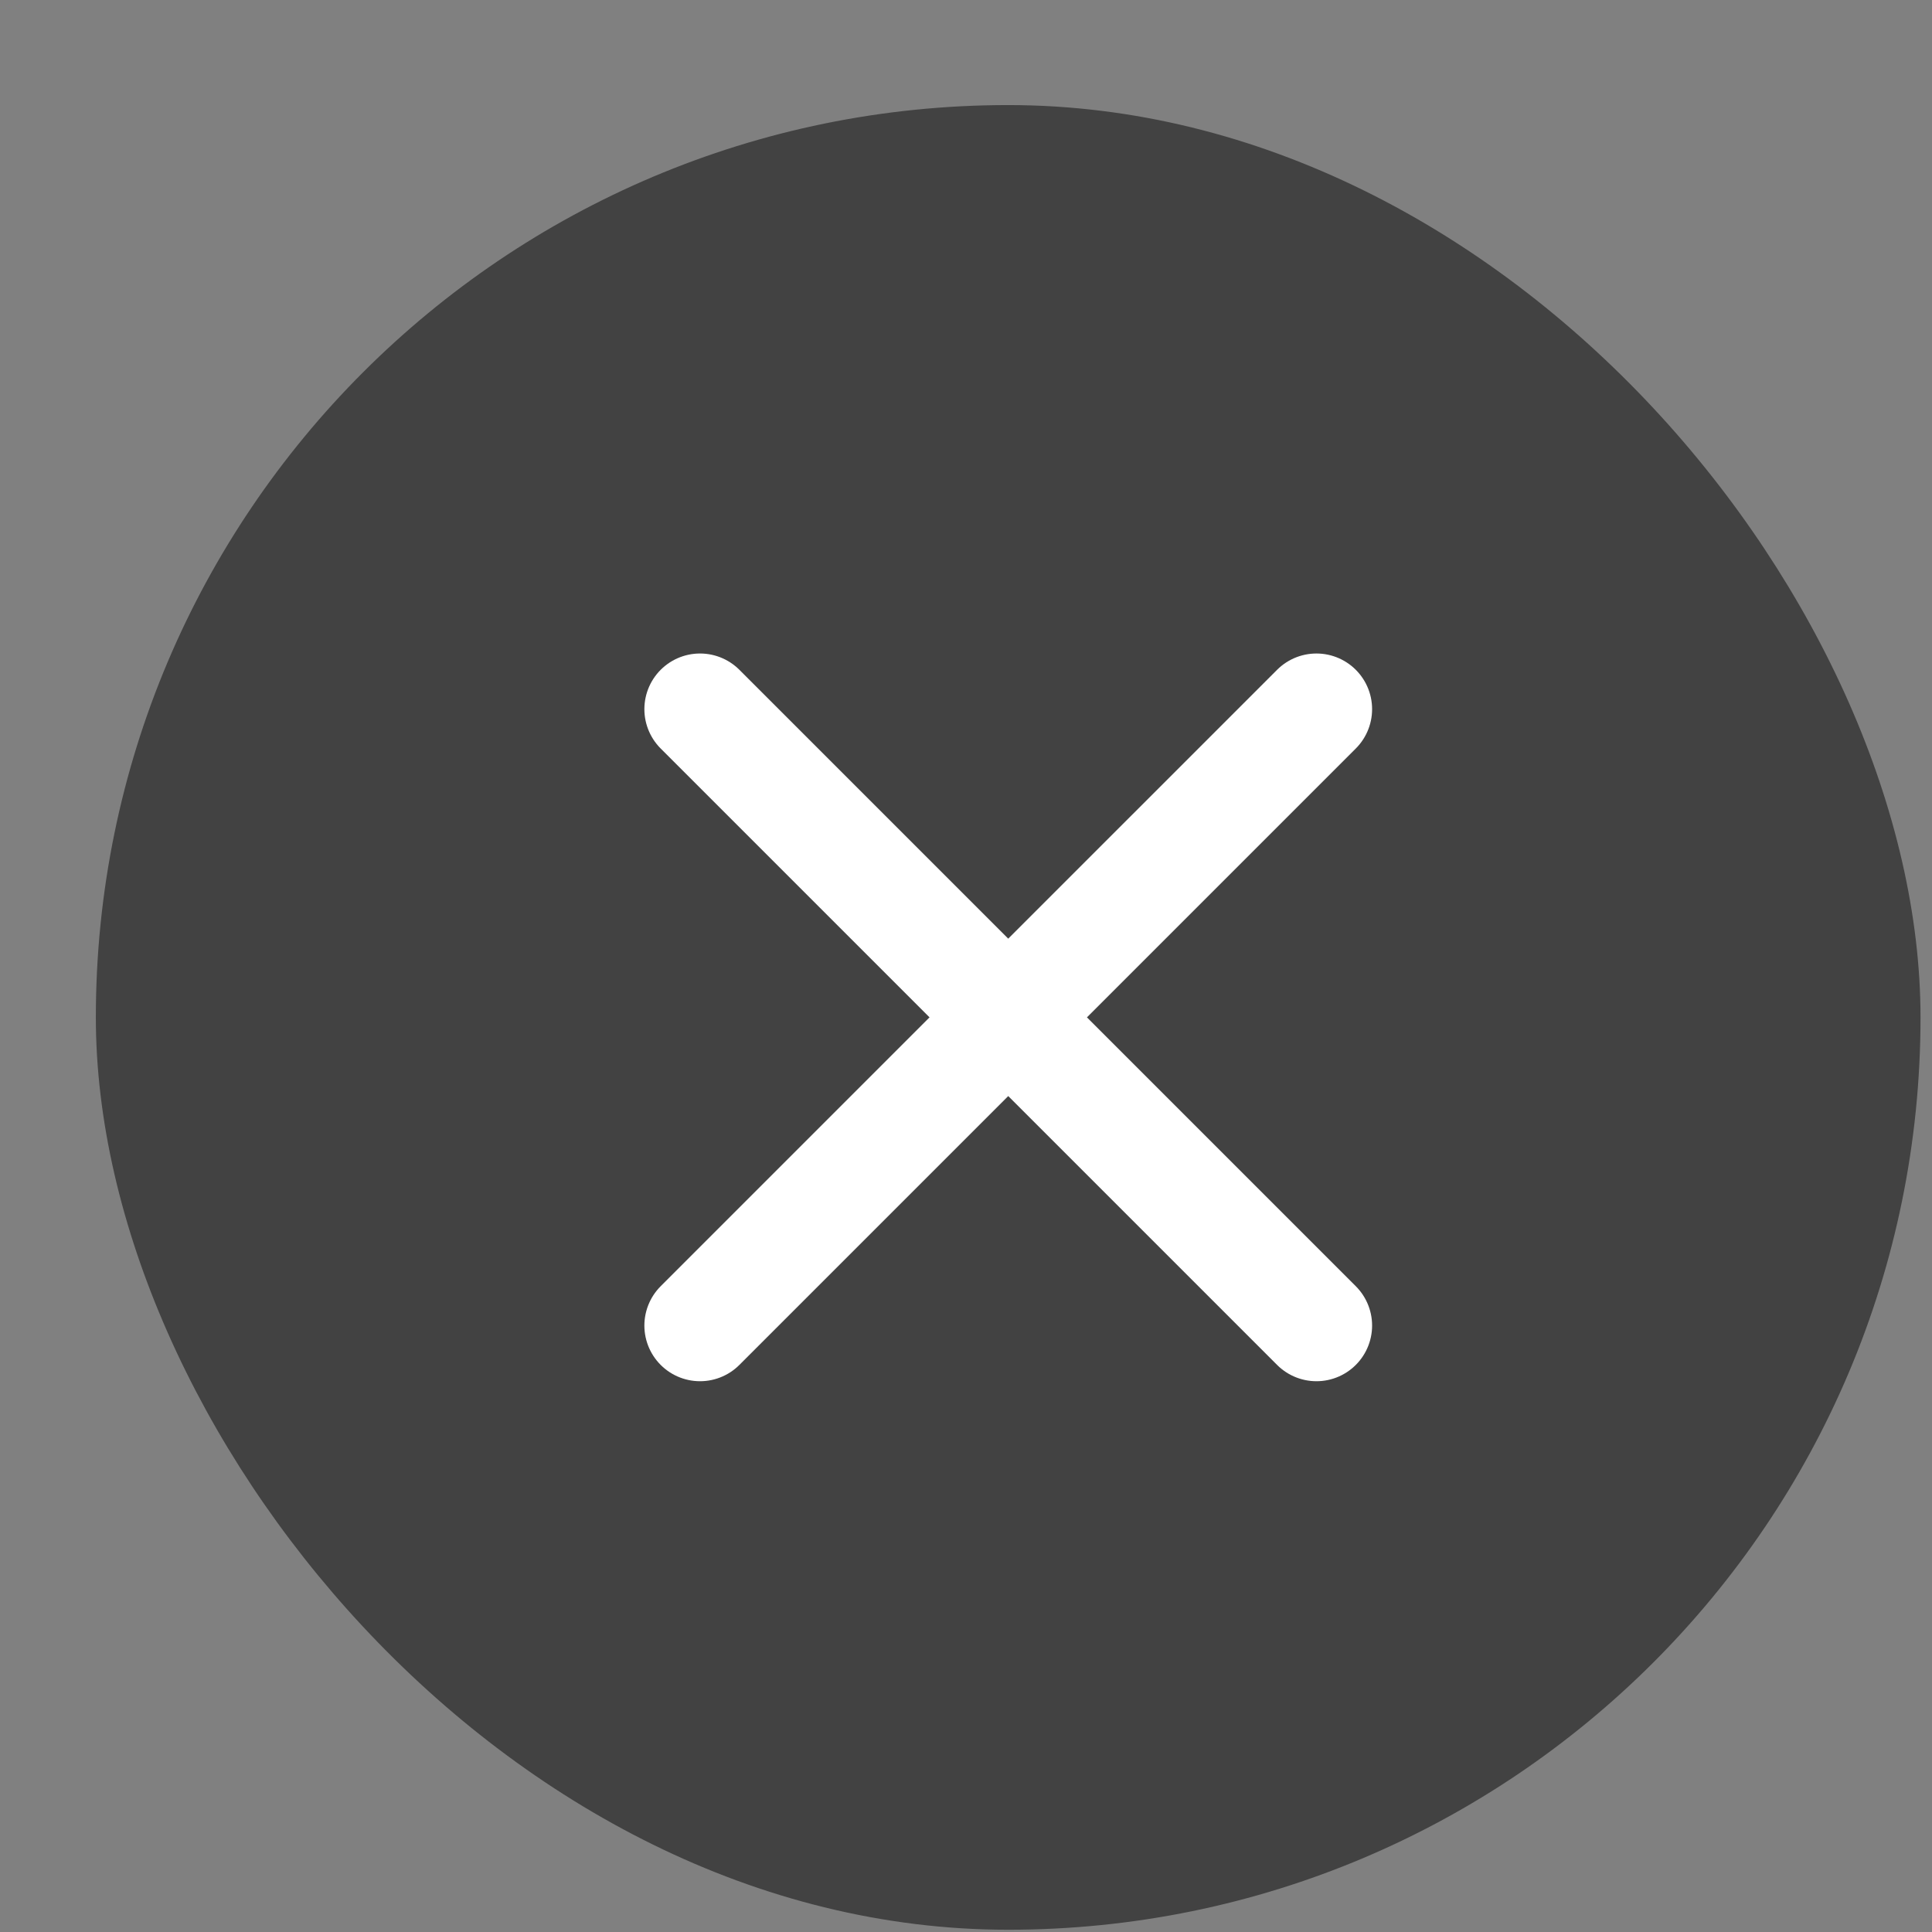
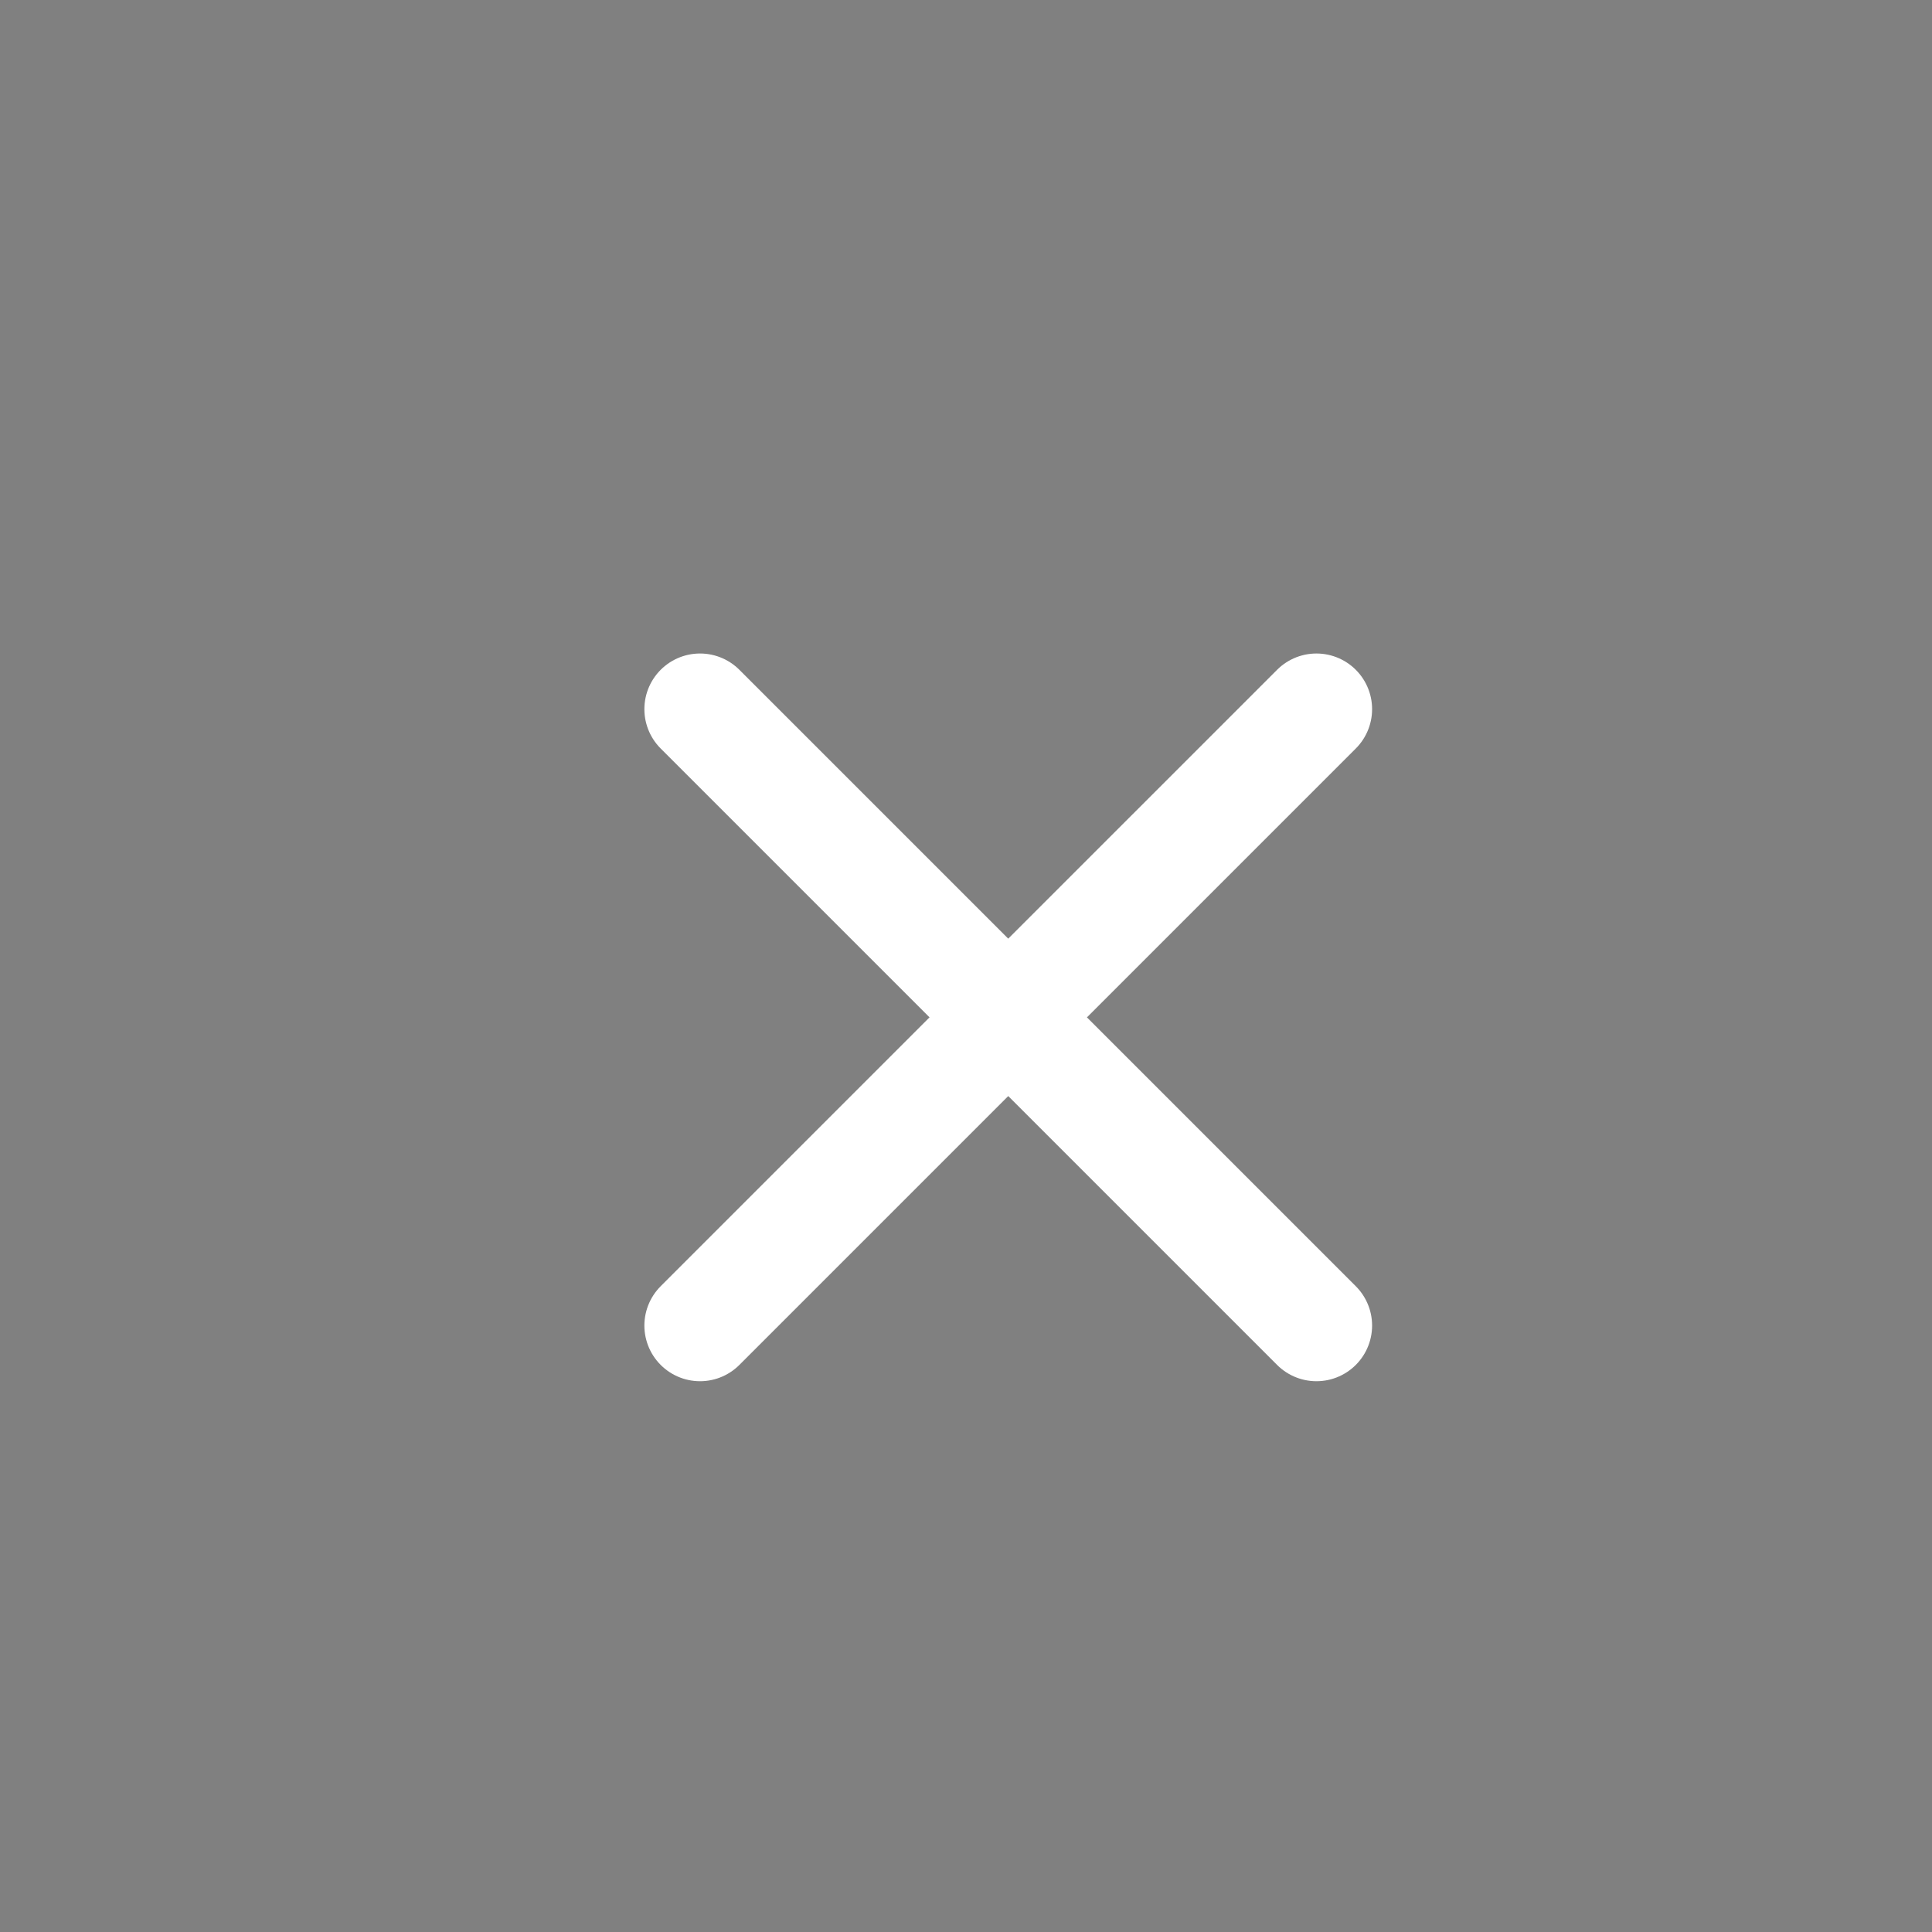
<svg xmlns="http://www.w3.org/2000/svg" width="18" height="18" viewBox="0 0 18 18" fill="none">
  <rect x="0" y="0" width="18" height="18" fill="#808080" stroke="none" />
-   <rect x="0.893" y="0.979" width="17" height="17" rx="8.5" fill="#222222" fill-opacity="0.66" />
  <path d="M12.265 6.607L6.522 12.35M6.522 6.607L12.265 12.35" stroke="white" stroke-width="1.037" stroke-linecap="round" stroke-linejoin="round" />
</svg>